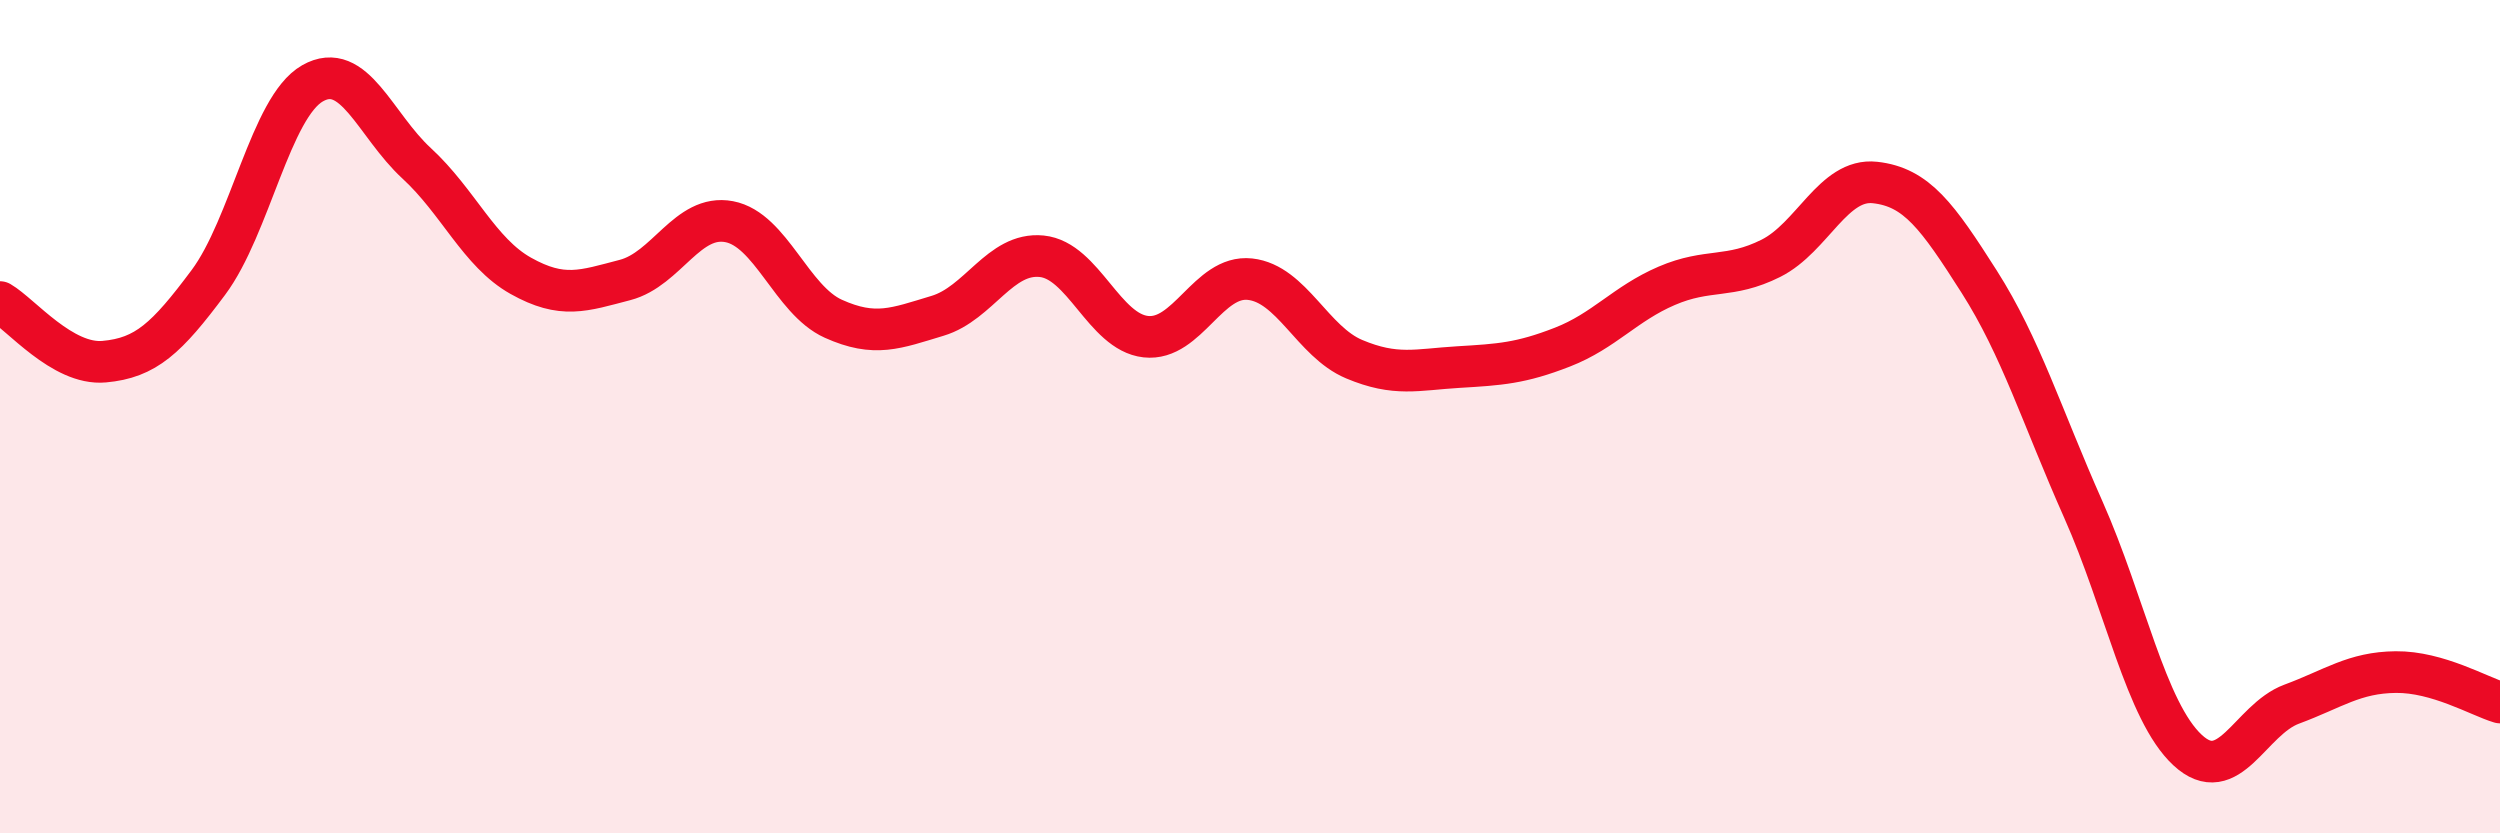
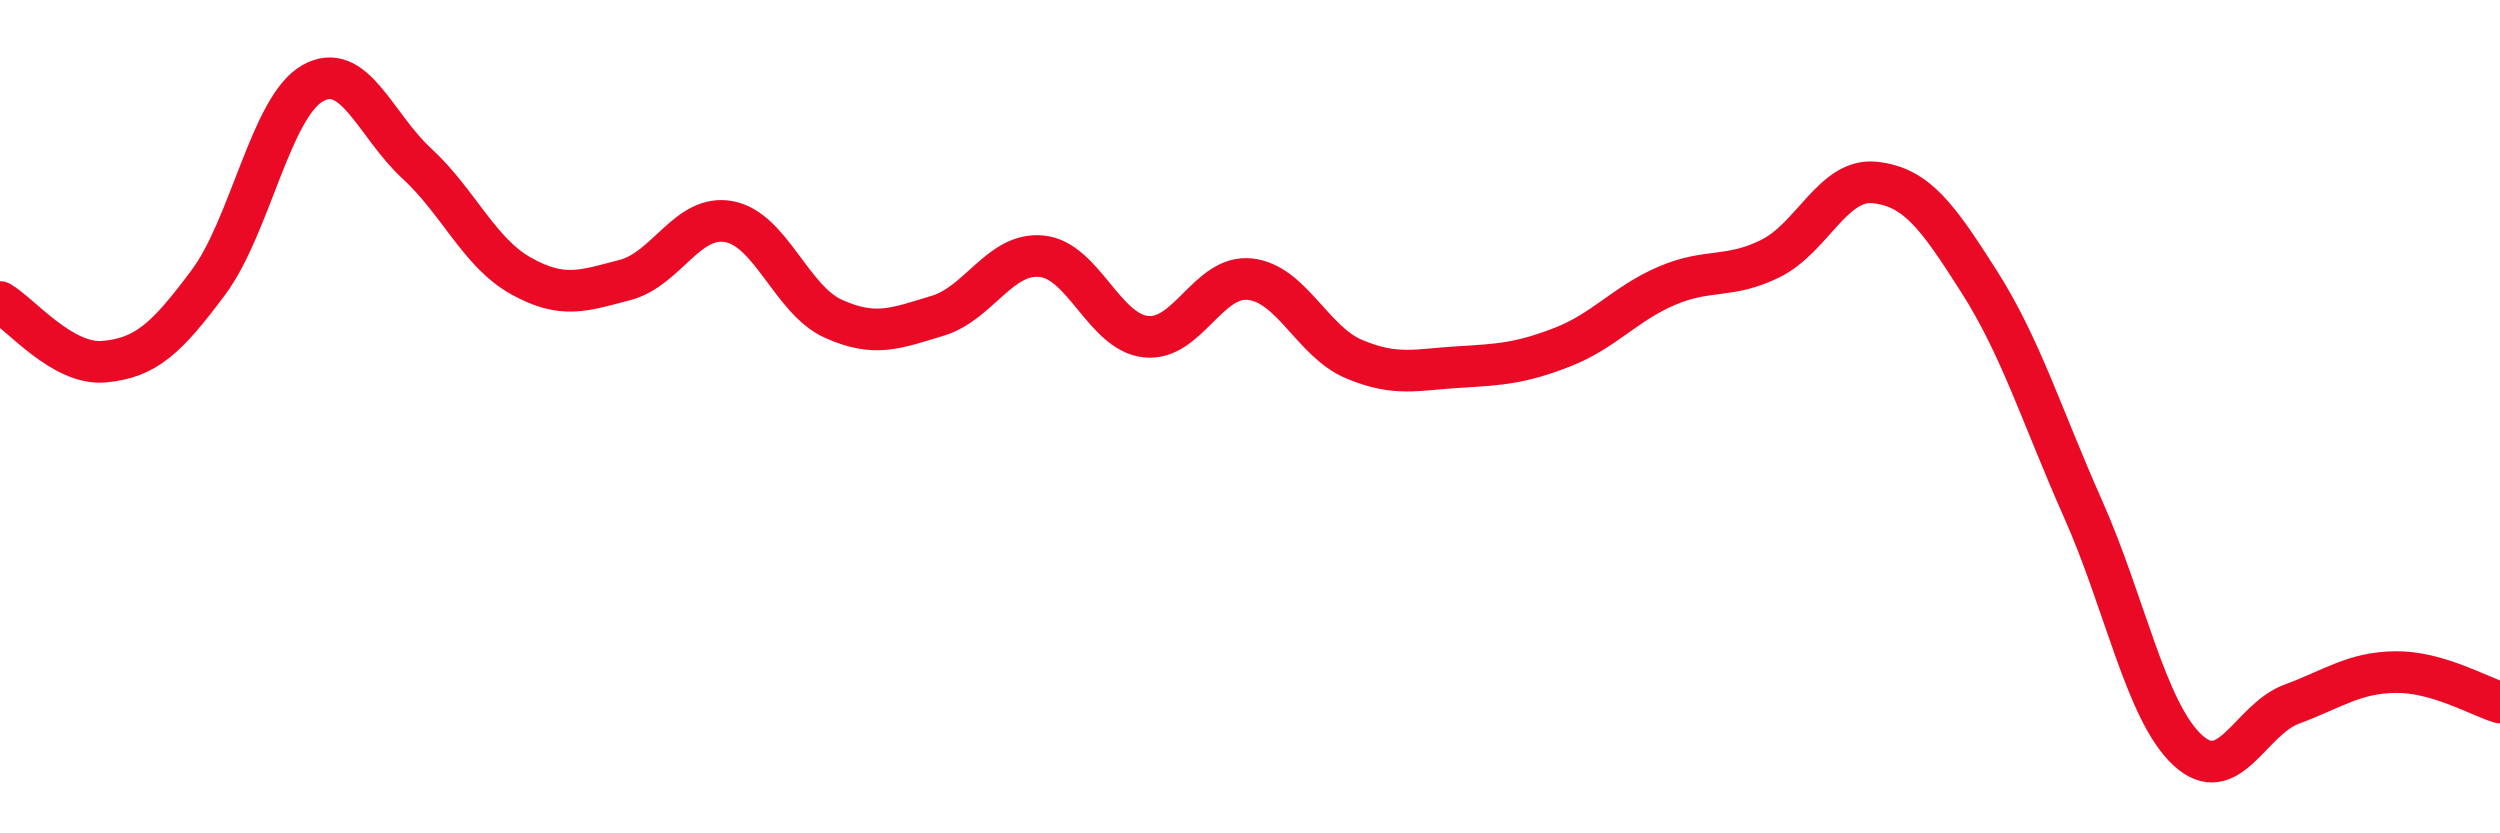
<svg xmlns="http://www.w3.org/2000/svg" width="60" height="20" viewBox="0 0 60 20">
-   <path d="M 0,7.25 C 0.5,7.54 1.5,8.77 2.5,8.68 C 3.5,8.59 4,8.12 5,6.78 C 6,5.44 6.5,2.57 7.5,2 C 8.5,1.43 9,3 10,3.92 C 11,4.84 11.5,6.06 12.5,6.62 C 13.5,7.18 14,6.98 15,6.72 C 16,6.46 16.5,5.13 17.5,5.32 C 18.5,5.51 19,7.2 20,7.65 C 21,8.1 21.5,7.88 22.5,7.58 C 23.5,7.28 24,6.05 25,6.15 C 26,6.25 26.5,7.97 27.5,8.08 C 28.5,8.19 29,6.59 30,6.7 C 31,6.81 31.5,8.2 32.5,8.62 C 33.5,9.04 34,8.87 35,8.81 C 36,8.75 36.5,8.72 37.5,8.33 C 38.5,7.94 39,7.29 40,6.86 C 41,6.43 41.5,6.7 42.5,6.2 C 43.5,5.7 44,4.27 45,4.38 C 46,4.49 46.5,5.19 47.5,6.76 C 48.5,8.33 49,9.98 50,12.23 C 51,14.48 51.5,17.07 52.5,18 C 53.5,18.93 54,17.27 55,16.9 C 56,16.53 56.5,16.14 57.5,16.13 C 58.5,16.12 59.5,16.71 60,16.86L60 20L0 20Z" fill="#EB0A25" opacity="0.1" stroke-linecap="round" stroke-linejoin="round" />
  <path d="M 0,7.25 C 0.5,7.54 1.5,8.77 2.5,8.68 C 3.5,8.59 4,8.12 5,6.78 C 6,5.44 6.5,2.57 7.5,2 C 8.5,1.43 9,3 10,3.92 C 11,4.84 11.5,6.06 12.5,6.62 C 13.5,7.18 14,6.98 15,6.72 C 16,6.46 16.5,5.13 17.5,5.32 C 18.5,5.51 19,7.2 20,7.65 C 21,8.1 21.5,7.88 22.5,7.58 C 23.5,7.28 24,6.05 25,6.15 C 26,6.25 26.5,7.97 27.5,8.08 C 28.5,8.19 29,6.59 30,6.7 C 31,6.81 31.5,8.2 32.5,8.62 C 33.5,9.04 34,8.87 35,8.81 C 36,8.75 36.5,8.72 37.5,8.33 C 38.5,7.94 39,7.29 40,6.86 C 41,6.43 41.5,6.7 42.5,6.2 C 43.5,5.7 44,4.27 45,4.38 C 46,4.49 46.5,5.19 47.5,6.76 C 48.5,8.33 49,9.98 50,12.23 C 51,14.48 51.5,17.07 52.5,18 C 53.5,18.93 54,17.27 55,16.9 C 56,16.53 56.5,16.14 57.5,16.13 C 58.5,16.12 59.5,16.71 60,16.86" stroke="#EB0A25" stroke-width="1" fill="none" stroke-linecap="round" stroke-linejoin="round" />
</svg>